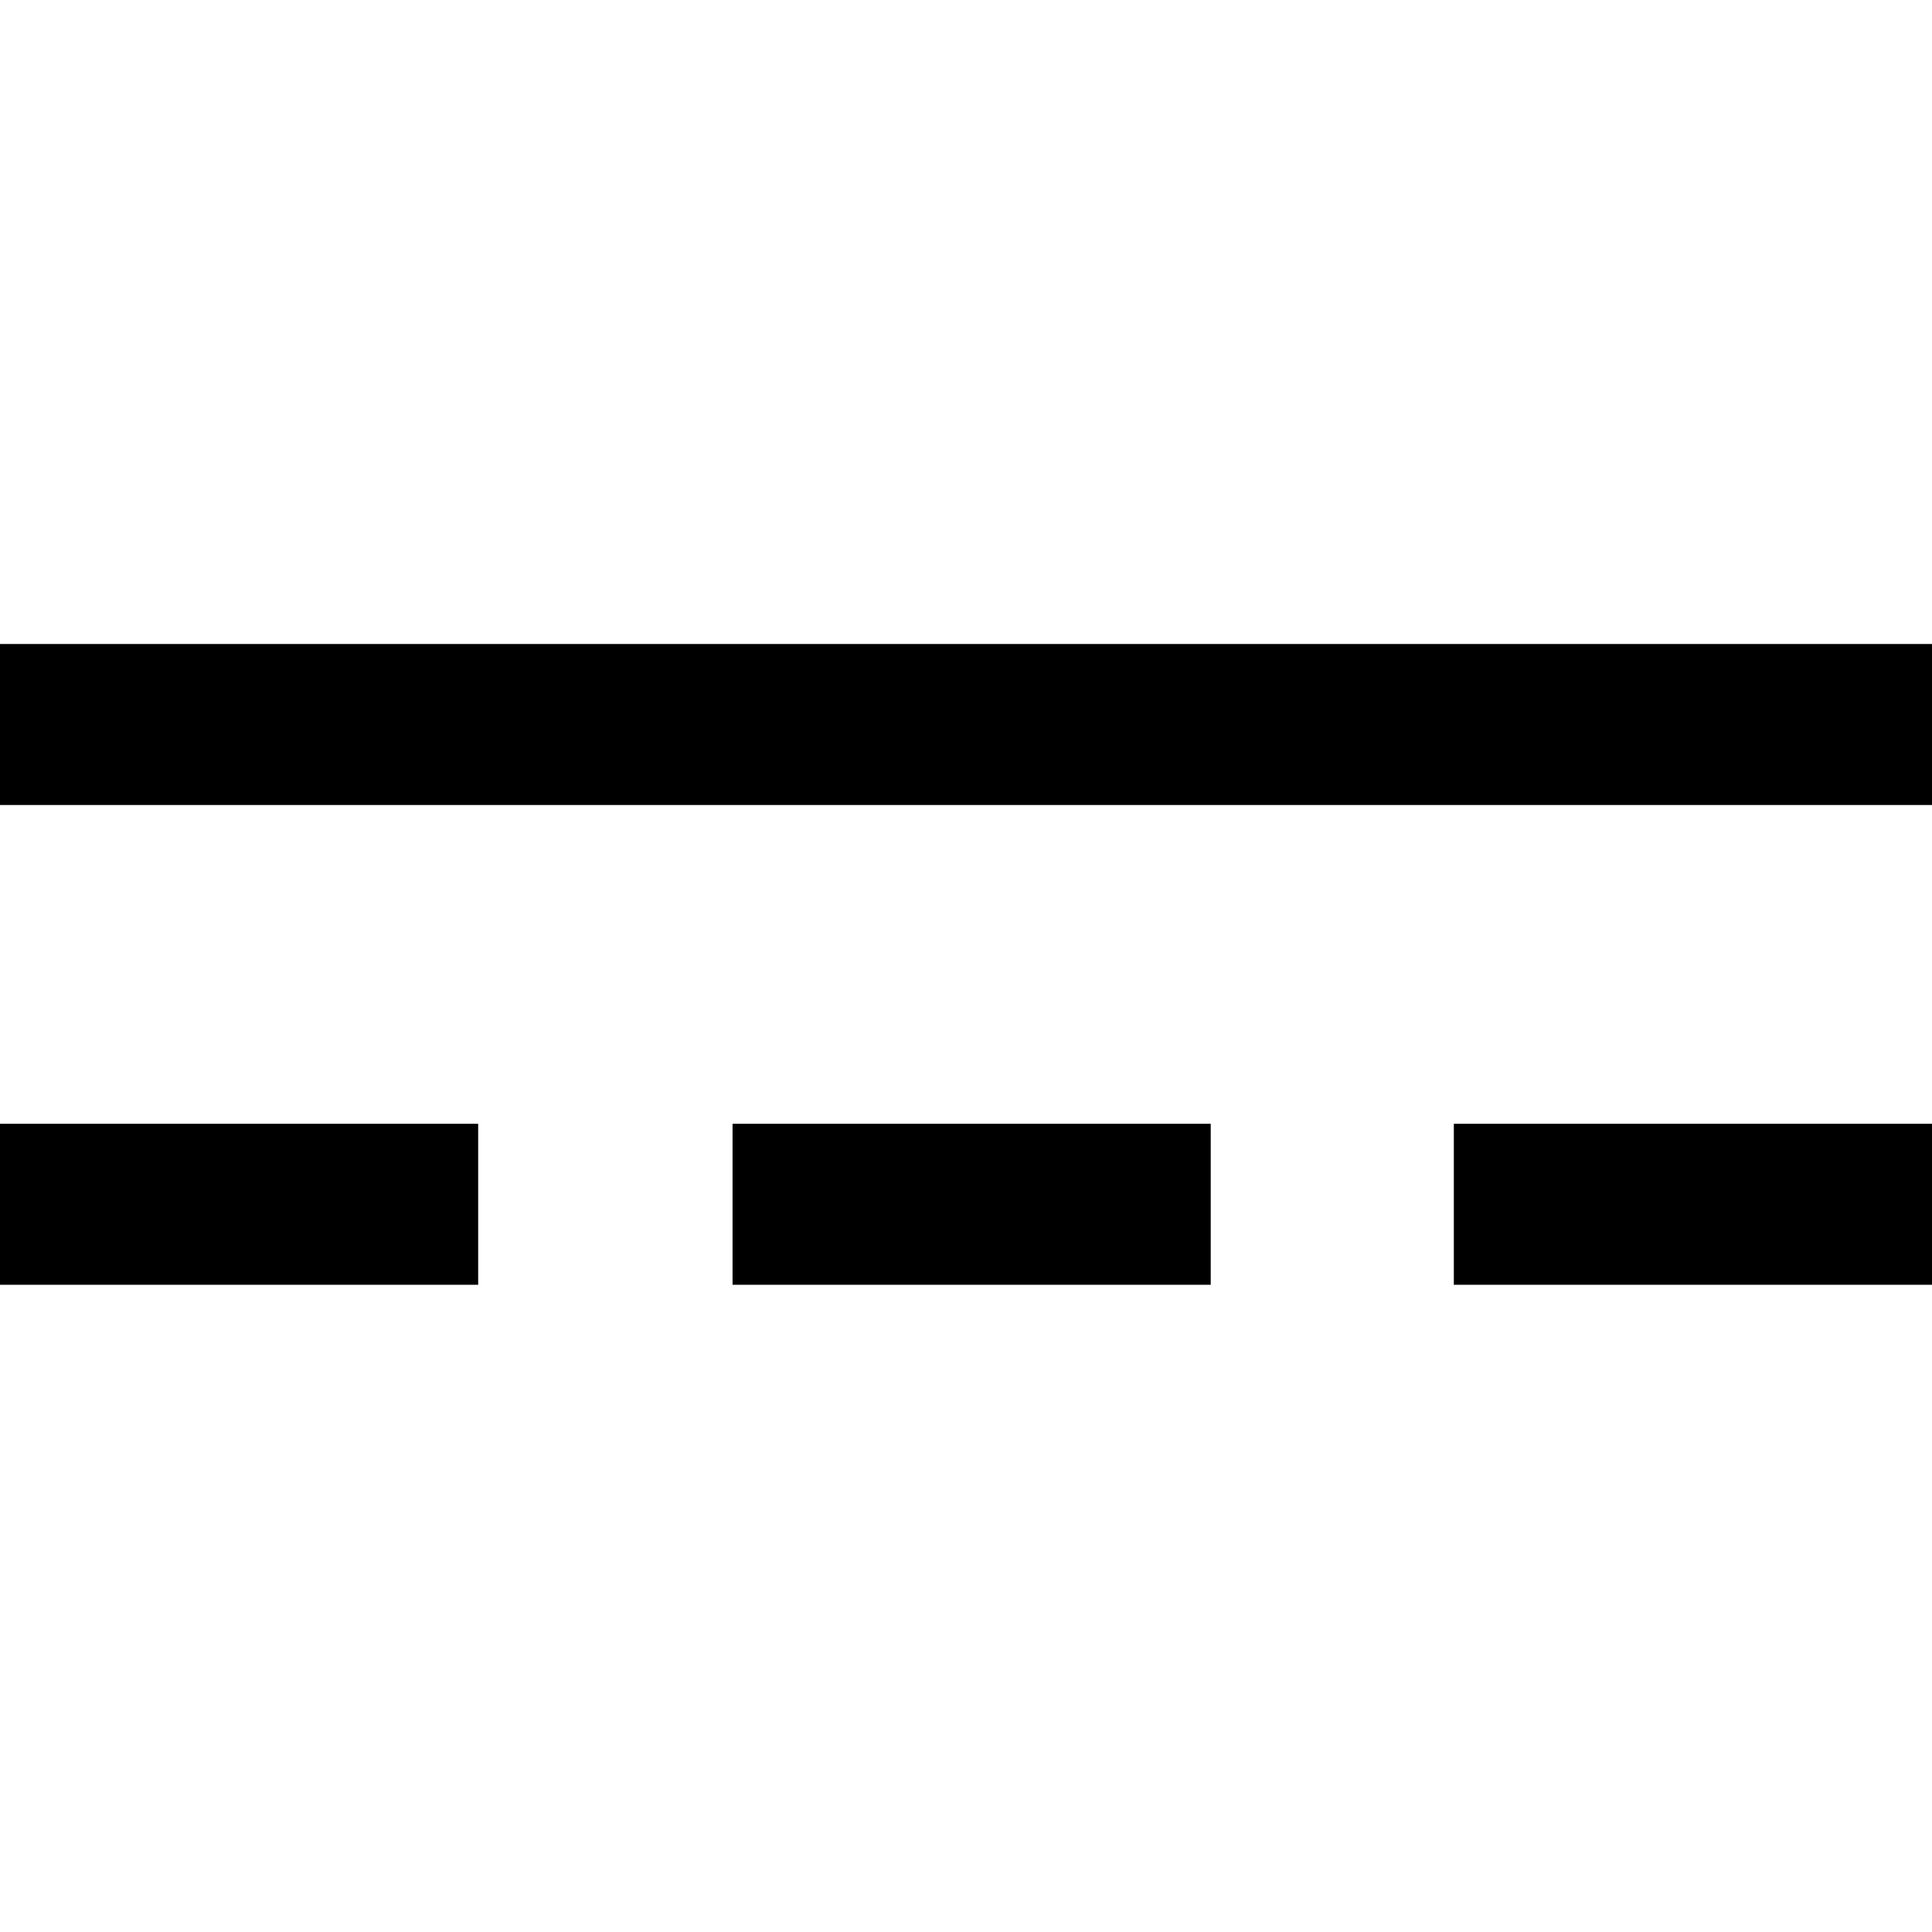
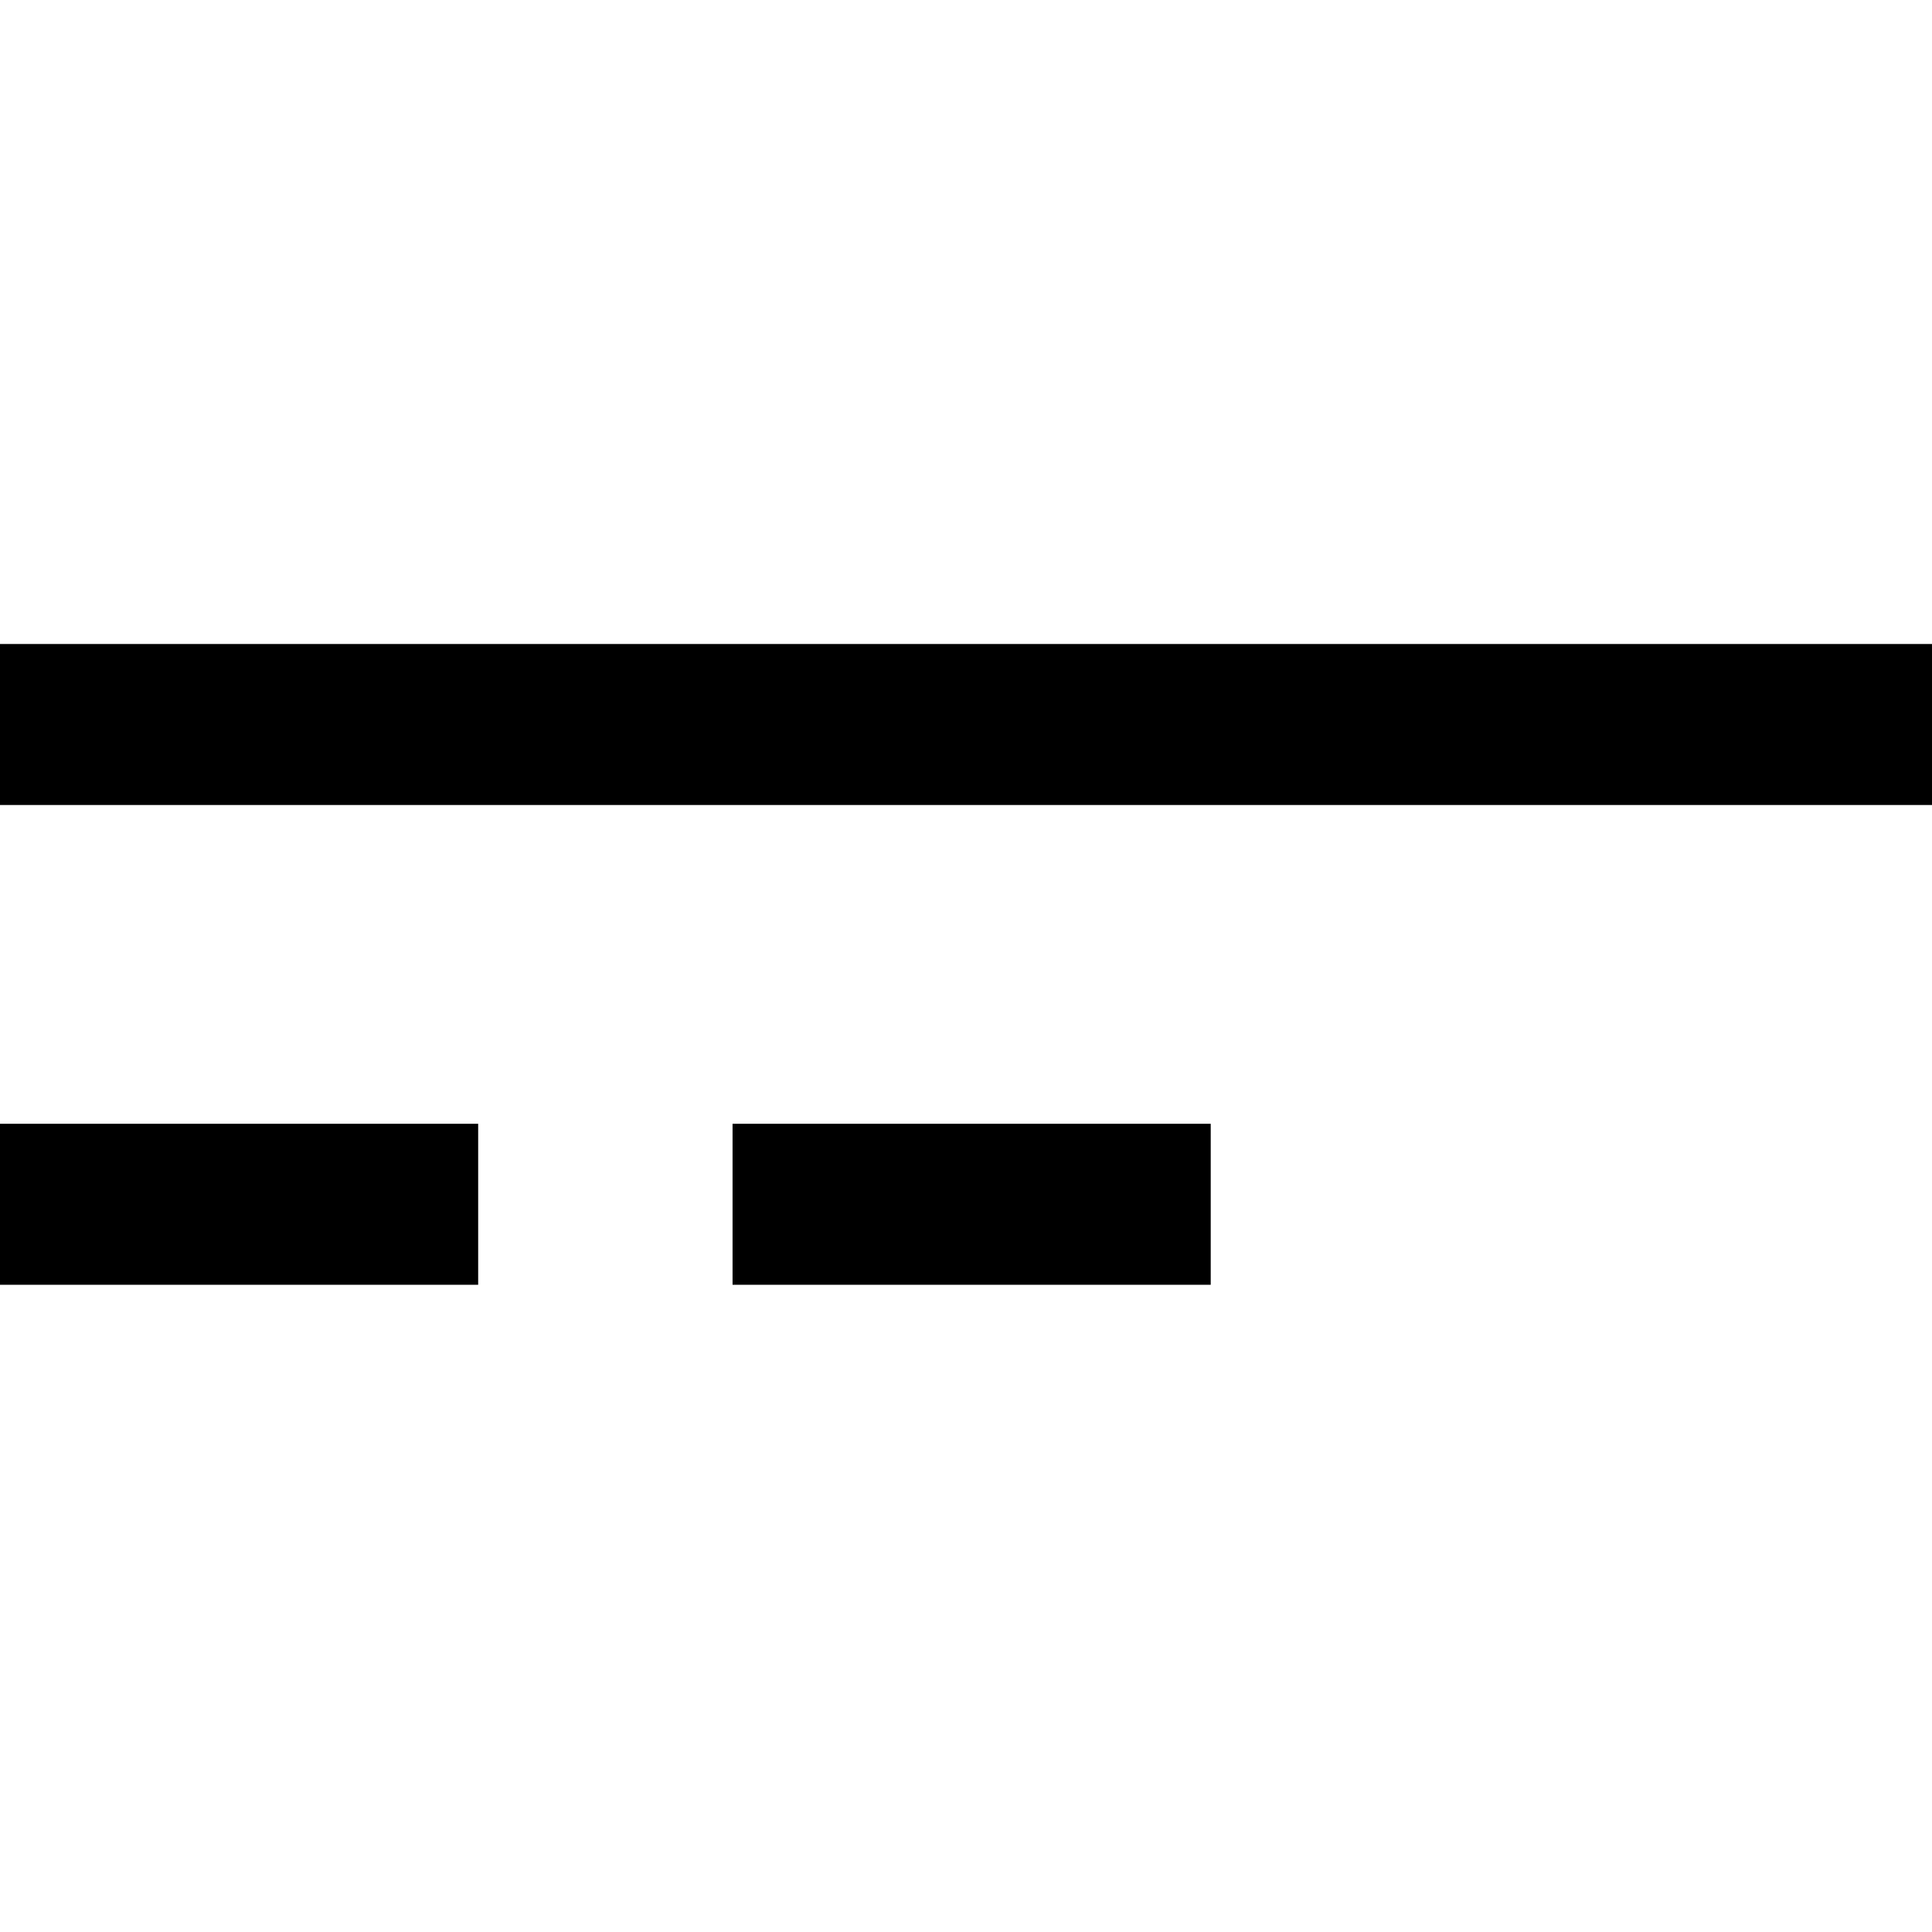
<svg xmlns="http://www.w3.org/2000/svg" id="more" viewBox="0 -4 12 12">
  <rect x="0" width="12" height="1" />
  <rect x="0" y="2.98" width="2.97" height="1" />
  <rect x="4.55" y="2.98" width="2.97" height="1" />
-   <rect x="9.03" y="2.98" width="2.97" height="1" />
</svg>